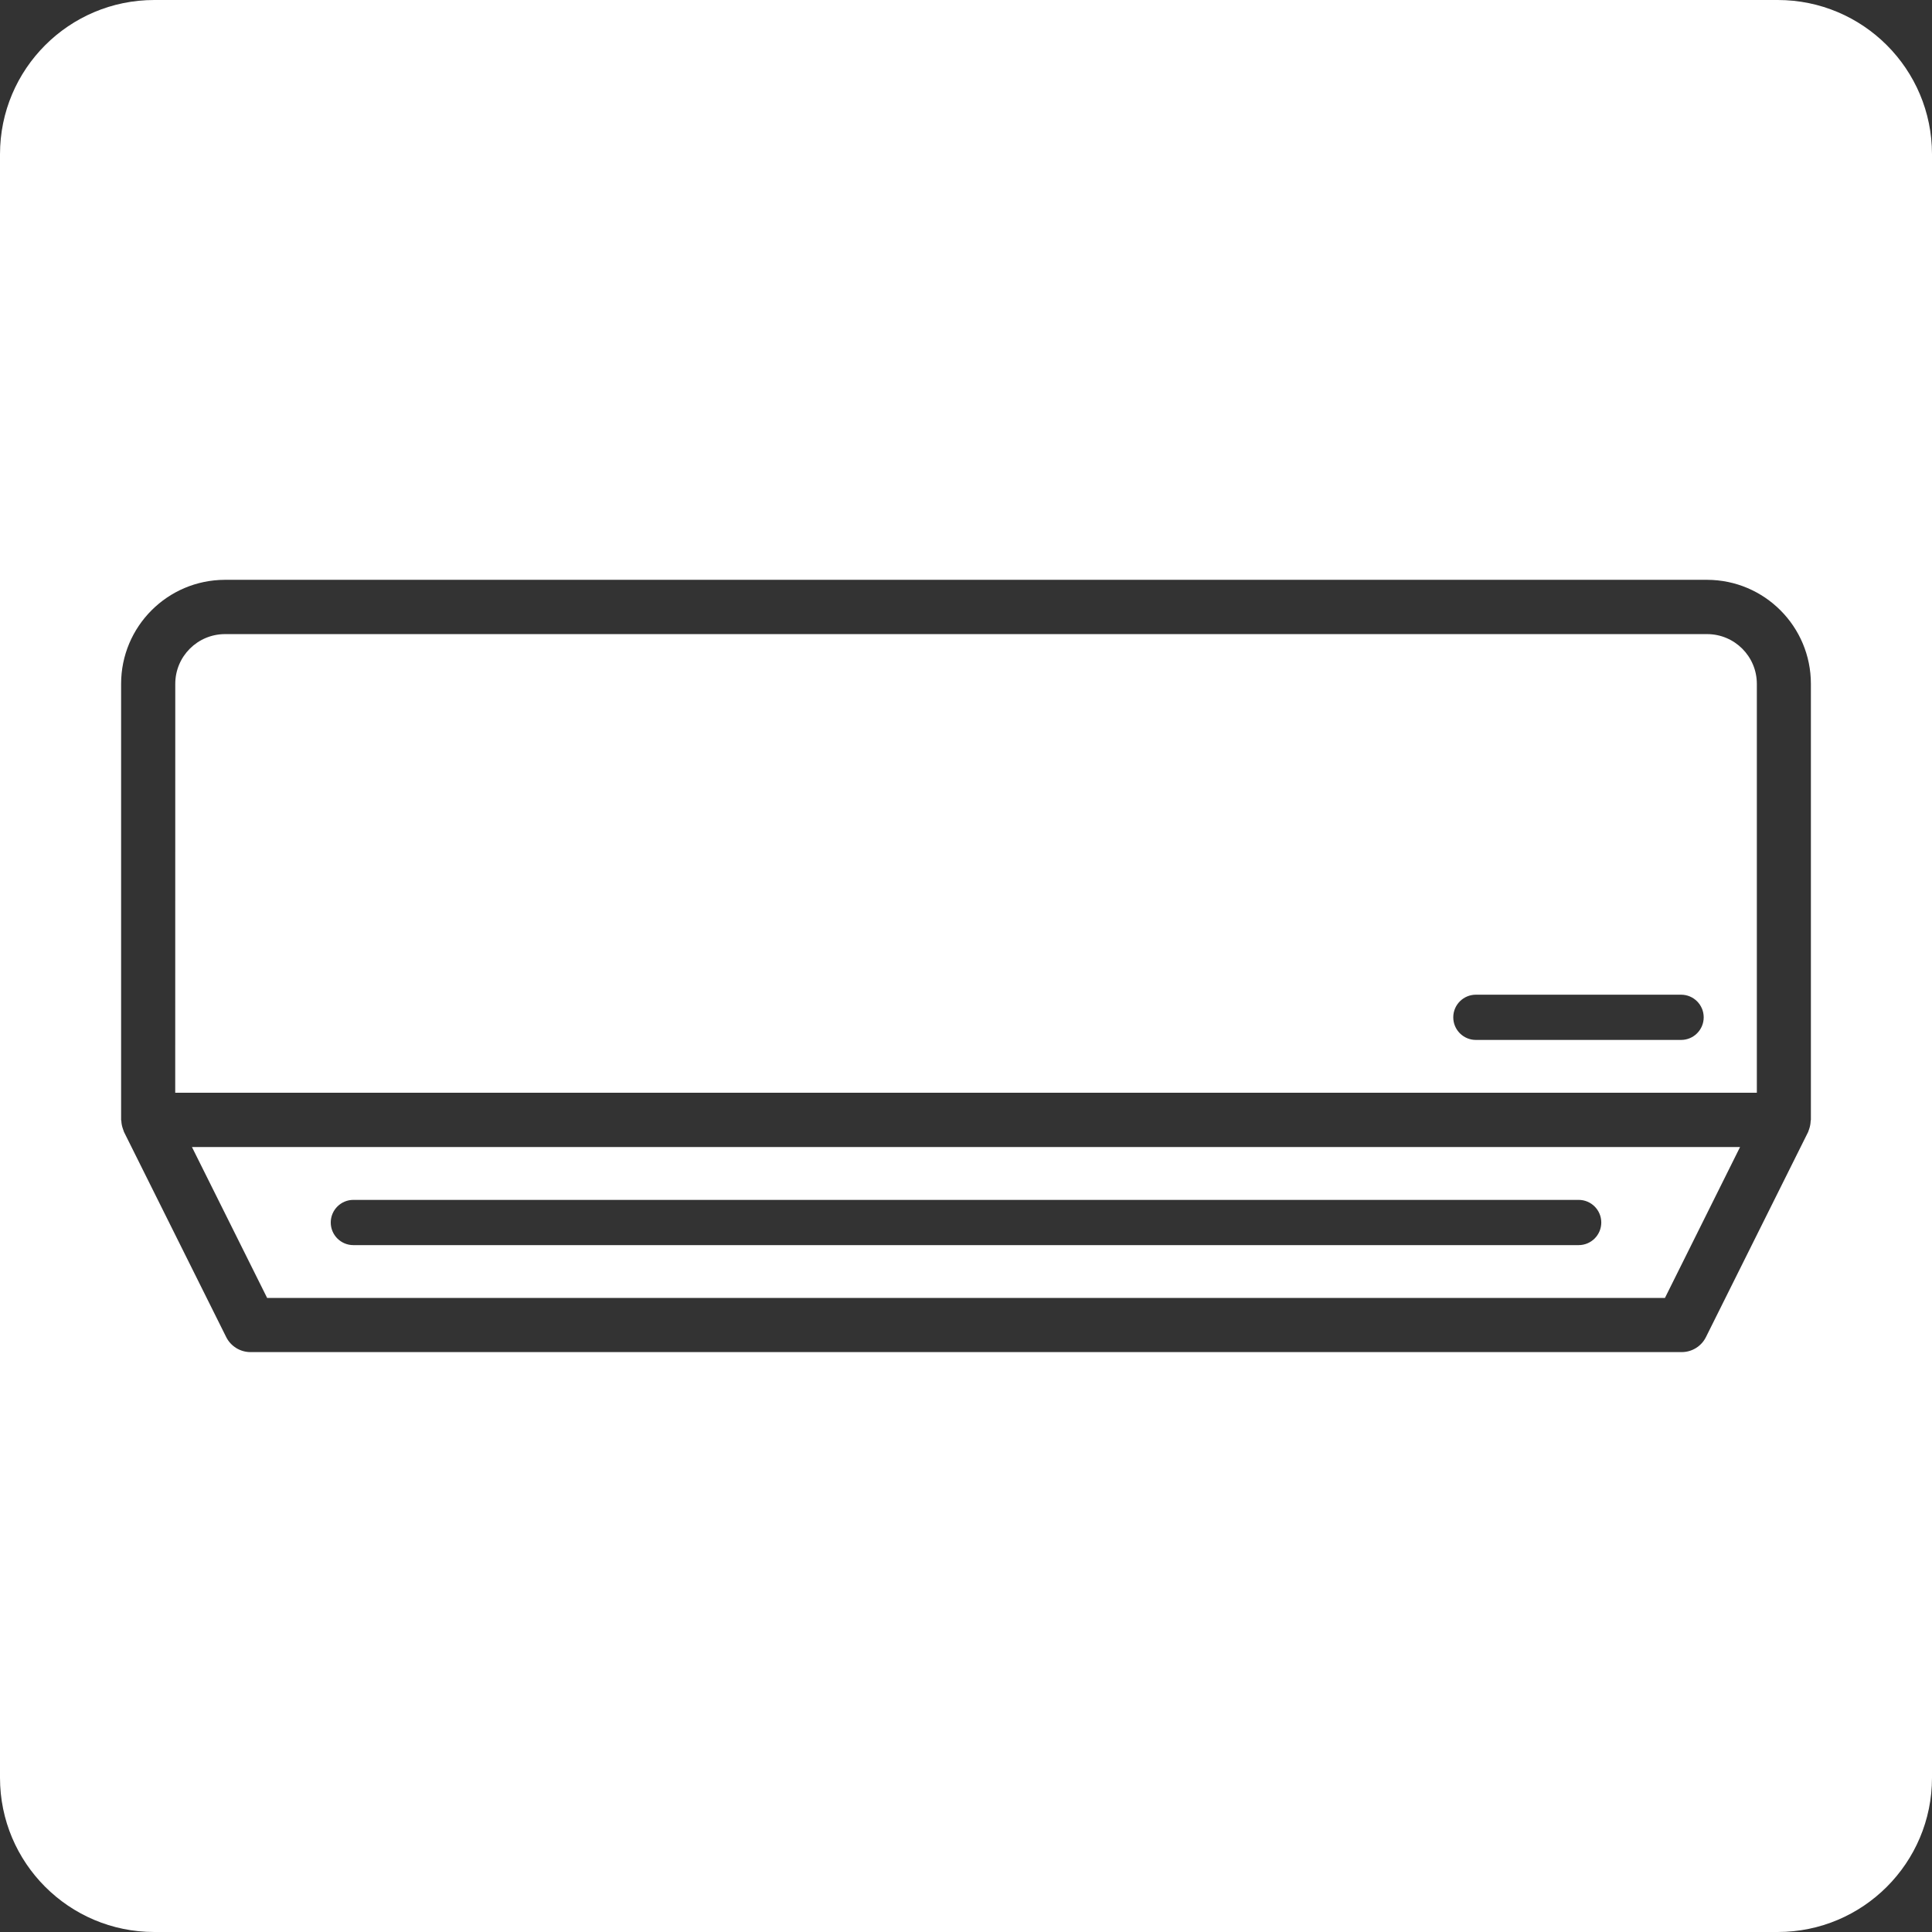
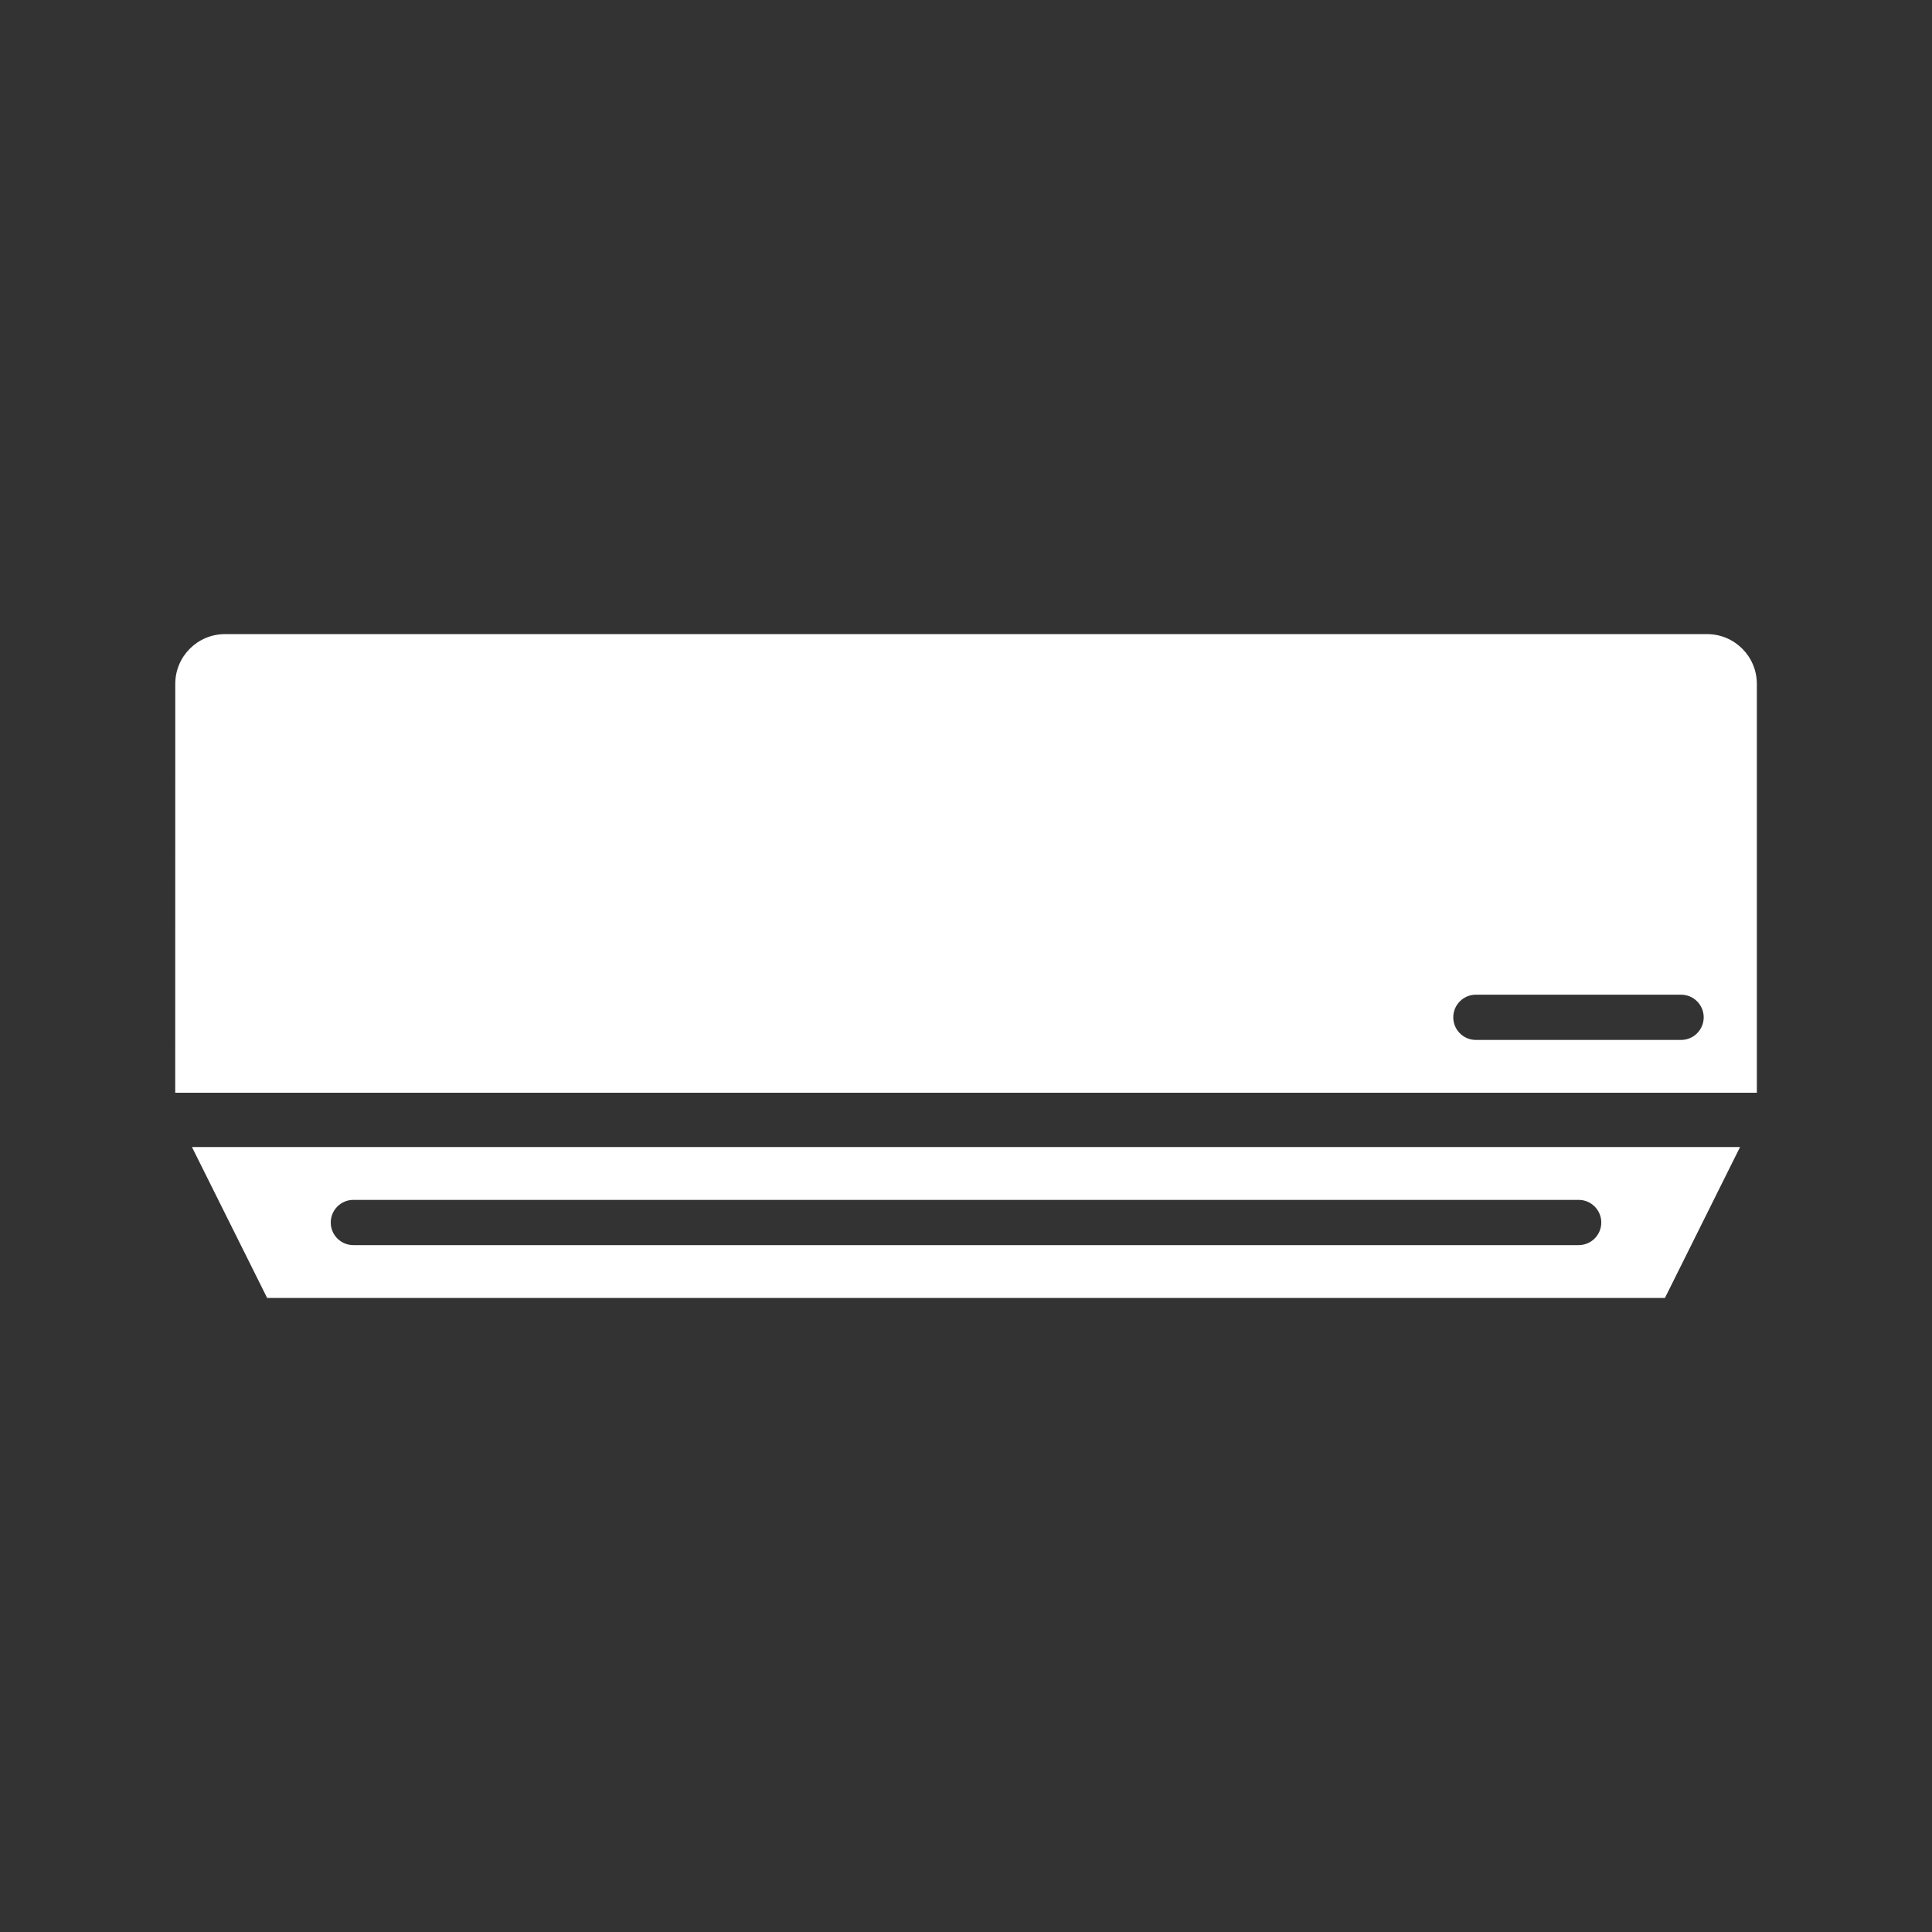
<svg xmlns="http://www.w3.org/2000/svg" version="1.1" id="レイヤー_1" x="0px" y="0px" width="150px" height="150px" viewBox="0 0 150 150" style="enable-background:new 0 0 150 150;" xml:space="preserve">
  <rect x="0" y="0" width="150" height="150" fill="#333333" stroke="none" />
  <style type="text/css">
	.st0{fill:#FFFFFF;}
</style>
  <g>
    <path class="st0" d="M20.74,100.771h108.526l5.831-11.715H14.903L20.74,100.771z M27.435,93.159h95.132   c0.97,0,1.756,0.786,1.756,1.756c0,0.97-0.786,1.756-1.756,1.756H27.435c-0.97,0-1.756-0.786-1.756-1.756   C25.68,93.945,26.466,93.159,27.435,93.159z" />
    <path class="st0" d="M132.547,49.232H17.461c-2.131,0.006-3.855,1.735-3.853,3.866l-0.004,31.743h122.797V53.098   C136.402,50.967,134.678,49.238,132.547,49.232z M130.519,80.74h-15.932c-0.97,0-1.756-0.786-1.756-1.756   c0-0.97,0.786-1.756,1.756-1.756h15.932c0.97,0,1.756,0.786,1.756,1.756C132.275,79.954,131.489,80.74,130.519,80.74z" />
-     <path class="st0" d="M138.023,0H11.977C5.362,0,0,5.362,0,11.977v126.046C0,144.638,5.362,150,11.977,150h126.046   c6.615,0,11.977-5.362,11.977-11.977V11.977C150,5.362,144.638,0,138.023,0z M140.596,86.95c0,0.03-0.017,0.053-0.017,0.08   c-0.006,0.216-0.046,0.43-0.118,0.634c-0.017,0.048-0.038,0.112-0.049,0.139s-0.015,0.055-0.027,0.08l-7.937,15.93   c-0.355,0.713-1.082,1.163-1.878,1.164H19.443c-0.796-0.003-1.523-0.453-1.88-1.164l-7.937-15.93   c-0.013-0.025-0.006-0.036-0.027-0.08s-0.03-0.091-0.049-0.139C9.474,87.46,9.43,87.246,9.42,87.03c0-0.03-0.017-0.053-0.017-0.08   V53.098c-0.002-4.453,3.6-8.068,8.054-8.081h115.086c4.454,0.012,8.057,3.627,8.054,8.081V86.95z" />
  </g>
</svg>